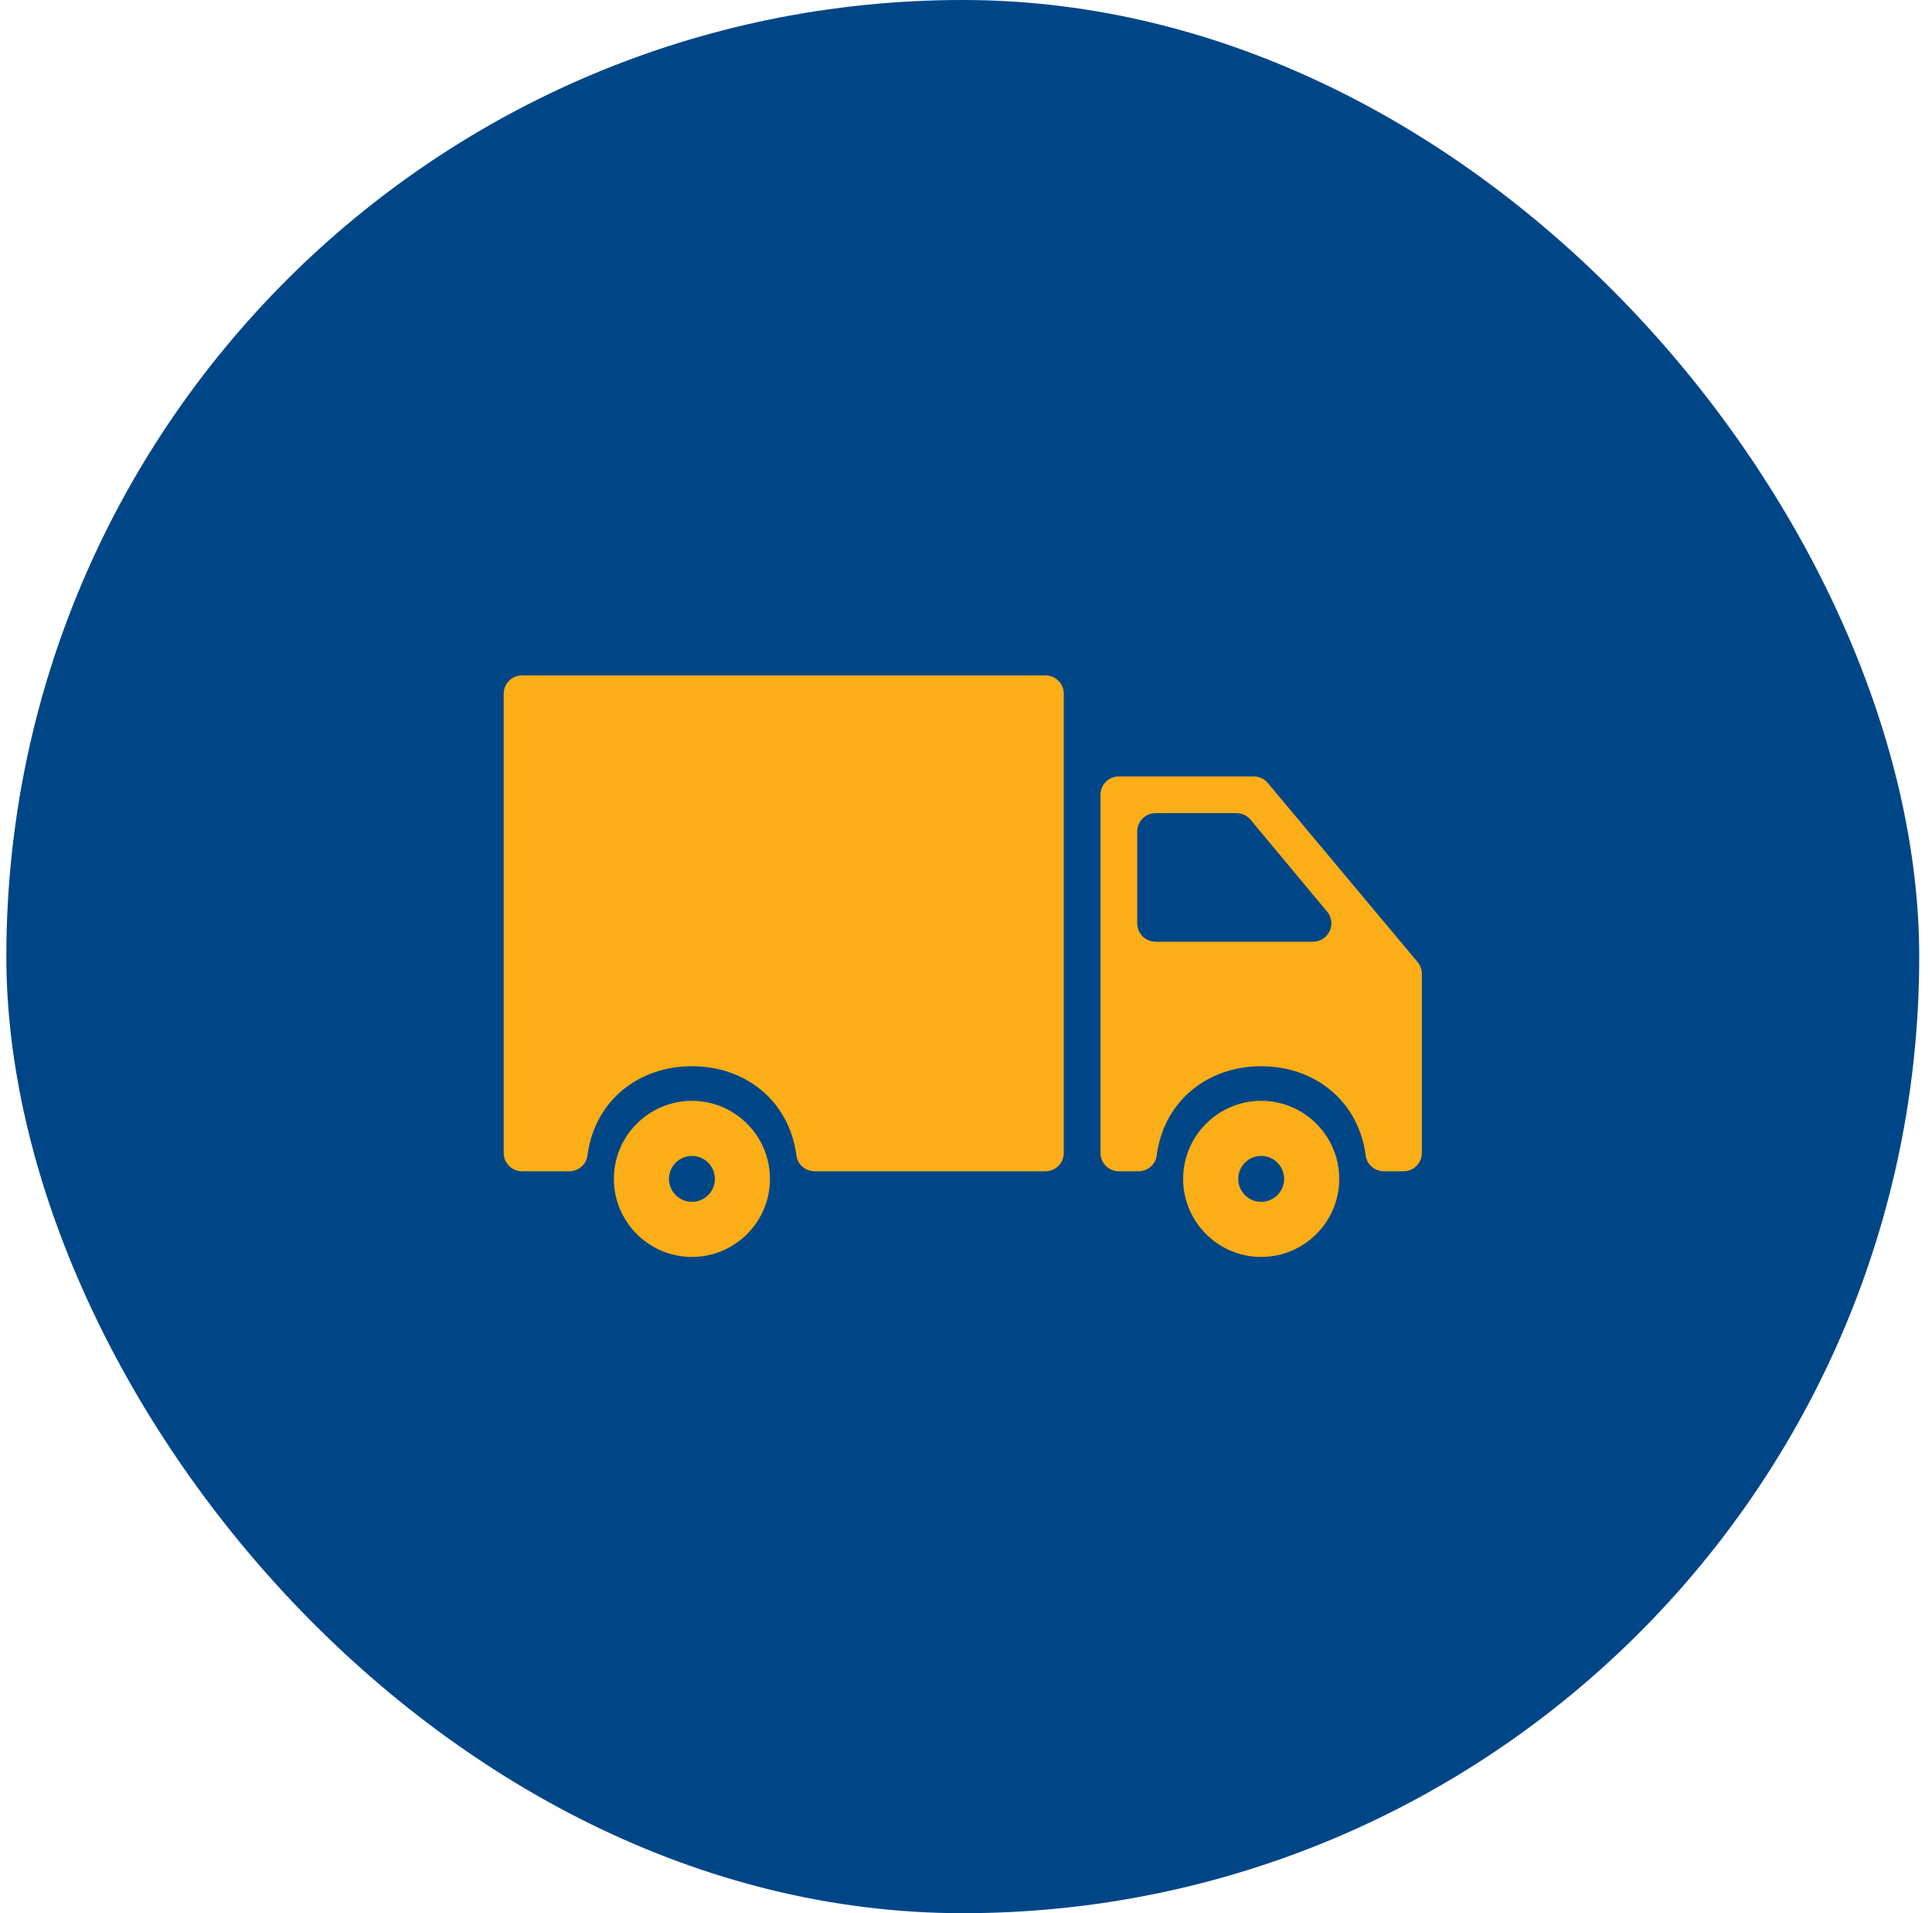
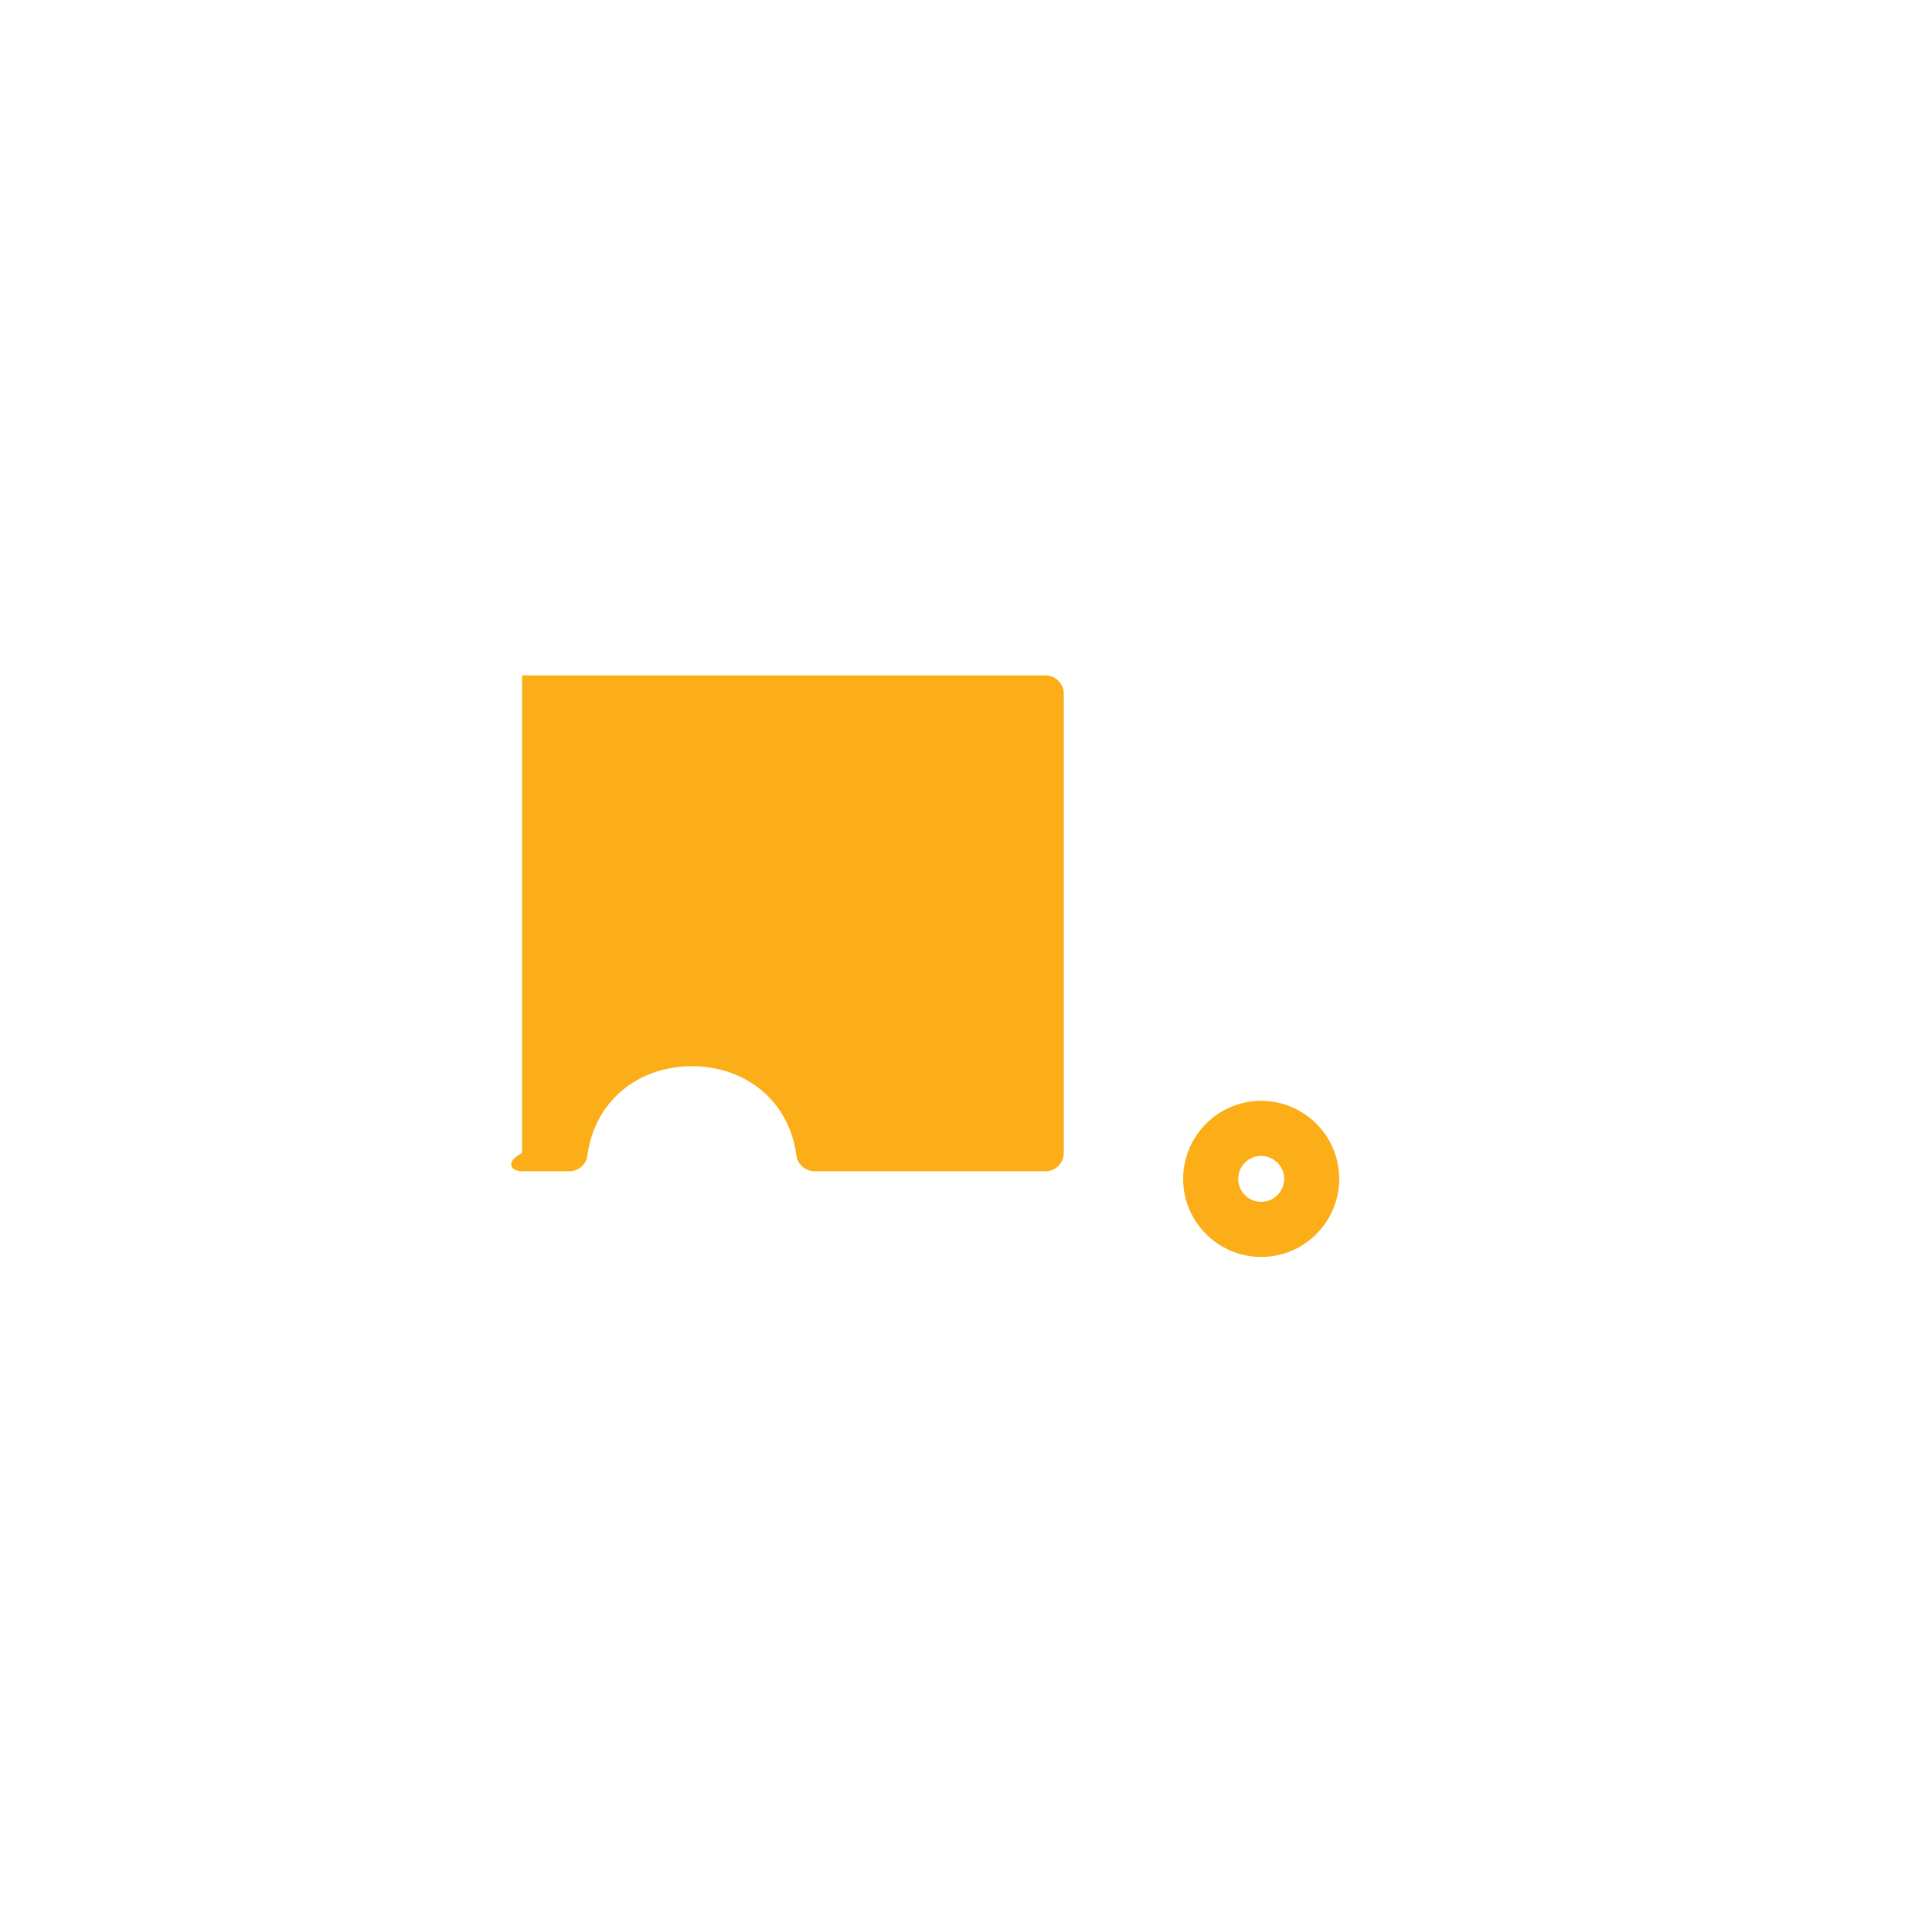
<svg xmlns="http://www.w3.org/2000/svg" width="101" height="100" viewBox="0 0 101 100" fill="none">
-   <rect x="0.332" width="100" height="100" rx="50" fill="#004687" />
  <g clip-path="url(#clip0_2053_5043)">
    <path d="M65.932 57.539C63.682 57.539 61.852 59.37 61.852 61.619C61.852 63.869 63.682 65.699 65.932 65.699C68.181 65.699 70.012 63.869 70.012 61.619C70.012 59.37 68.181 57.539 65.932 57.539ZM65.932 62.819C65.27 62.819 64.732 62.281 64.732 61.619C64.732 60.957 65.27 60.419 65.932 60.419C66.593 60.419 67.132 60.957 67.132 61.619C67.132 62.281 66.593 62.819 65.932 62.819Z" fill="#FBAE17" />
-     <path d="M65.54 40.582H58.491C57.961 40.582 57.531 41.012 57.531 41.542V60.262C57.531 60.792 57.961 61.222 58.491 61.222H59.509C59.985 61.222 60.406 60.88 60.467 60.408C60.844 57.522 63.146 55.731 65.932 55.731C68.717 55.731 71.02 57.522 71.397 60.408C71.458 60.88 71.878 61.222 72.354 61.222H73.371C73.901 61.222 74.331 60.792 74.331 60.262V50.902C74.331 50.676 74.252 50.459 74.108 50.286L66.277 40.926C66.094 40.708 65.825 40.582 65.54 40.582ZM59.451 48.262V43.462C59.451 42.932 59.881 42.502 60.411 42.502H64.64C64.925 42.502 65.195 42.629 65.377 42.848L69.377 47.648C69.898 48.273 69.453 49.222 68.639 49.222H60.411C59.881 49.222 59.451 48.792 59.451 48.262Z" fill="#FBAE17" />
-     <path d="M27.292 61.221H29.75C30.225 61.221 30.646 60.879 30.708 60.407C31.084 57.52 33.387 55.73 36.172 55.73C38.958 55.73 41.261 57.52 41.637 60.407C41.699 60.879 42.119 61.221 42.595 61.221H54.652C55.182 61.221 55.612 60.791 55.612 60.261V36.261C55.612 35.731 55.182 35.301 54.652 35.301H27.292C26.762 35.301 26.332 35.731 26.332 36.261V60.261C26.332 60.791 26.762 61.221 27.292 61.221Z" fill="#FBAE17" />
-     <path d="M36.172 57.539C33.922 57.539 32.092 59.37 32.092 61.619C32.092 63.869 33.922 65.699 36.172 65.699C38.421 65.699 40.252 63.869 40.252 61.619C40.252 59.37 38.421 57.539 36.172 57.539ZM36.172 62.819C35.51 62.819 34.972 62.281 34.972 61.619C34.972 60.957 35.51 60.419 36.172 60.419C36.834 60.419 37.372 60.957 37.372 61.619C37.372 62.281 36.834 62.819 36.172 62.819Z" fill="#FBAE17" />
+     <path d="M27.292 61.221H29.75C30.225 61.221 30.646 60.879 30.708 60.407C31.084 57.52 33.387 55.73 36.172 55.73C38.958 55.73 41.261 57.52 41.637 60.407C41.699 60.879 42.119 61.221 42.595 61.221H54.652C55.182 61.221 55.612 60.791 55.612 60.261V36.261C55.612 35.731 55.182 35.301 54.652 35.301H27.292V60.261C26.332 60.791 26.762 61.221 27.292 61.221Z" fill="#FBAE17" />
  </g>
  <defs>
    <clipPath id="clip0_2053_5043">
      <rect width="48" height="48" fill="white" transform="translate(26.332 26.5)" />
    </clipPath>
  </defs>
</svg>